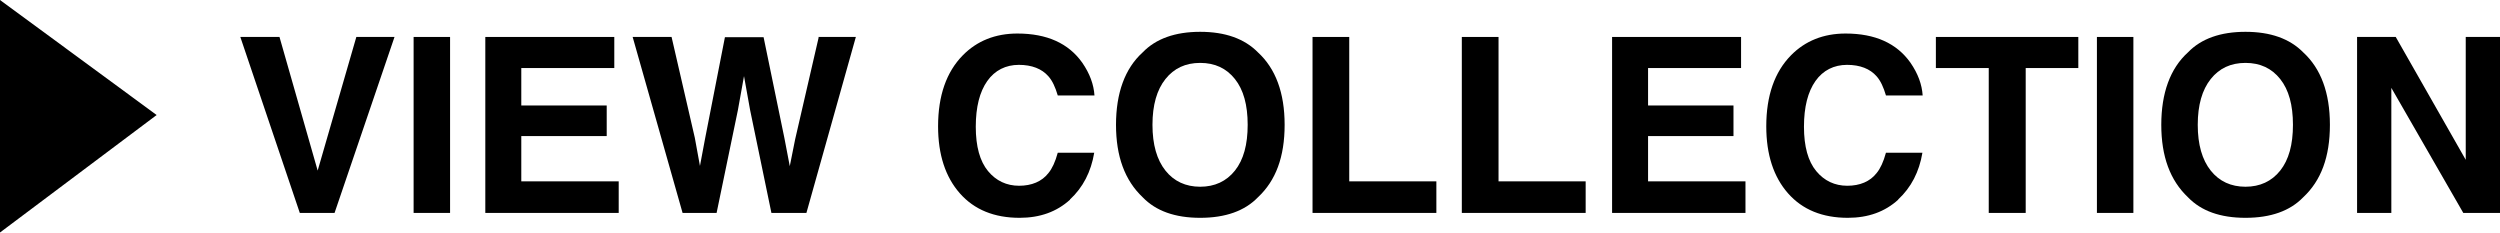
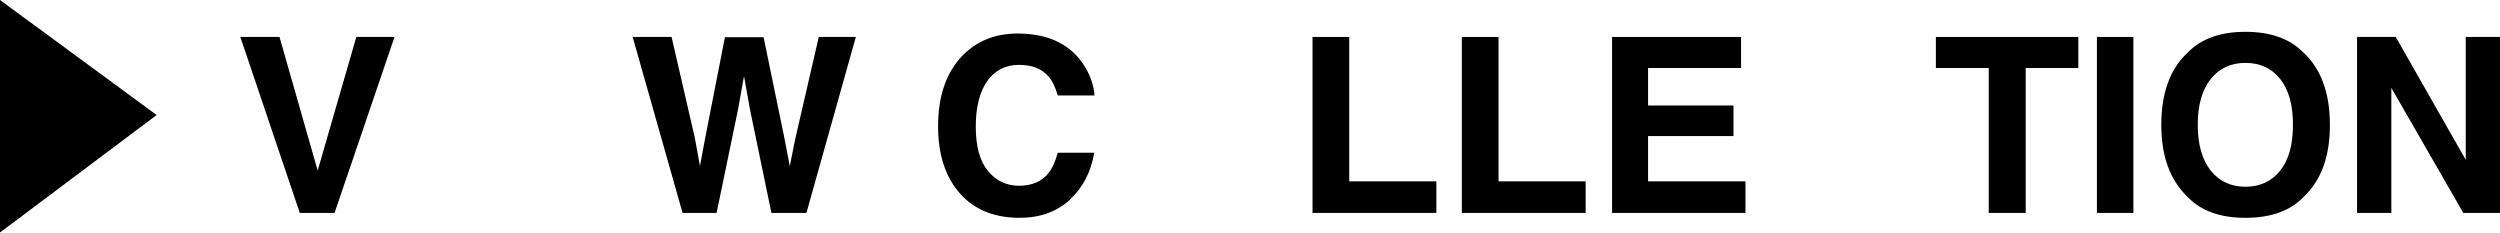
<svg xmlns="http://www.w3.org/2000/svg" id="Layer_1" viewBox="0 0 102.15 9.5">
  <path d="m0,0l6.4,4.7L0,9.5V0Z" />
  <path d="m9.82,1.51h1.6l1.56,5.46,1.58-5.46h1.56l-2.45,7.19h-1.42l-2.43-7.19Z" />
-   <path d="m16.9,1.51h1.49v7.19h-1.49V1.51Z" />
-   <path d="m24.79,5.56h-3.49v1.85h3.98v1.29h-5.45V1.51h5.27v1.27h-3.8v1.53h3.49v1.25Z" />
  <path d="m33.44,1.51h1.53l-2.02,7.19h-1.43l-.87-4.2-.25-1.39-.25,1.39-.87,4.2h-1.39l-2.04-7.19h1.59l.95,4.12.21,1.15.21-1.12.81-4.14h1.58l.85,4.12.22,1.15.22-1.1.96-4.16Z" />
  <path d="m43.72,8.16c-.54.49-1.22.74-2.06.74-1.03,0-1.85-.33-2.44-1-.59-.67-.89-1.58-.89-2.74,0-1.25.34-2.22,1.01-2.9.58-.59,1.33-.89,2.23-.89,1.21,0,2.09.4,2.65,1.19.31.45.47.89.5,1.34h-1.5c-.1-.34-.22-.6-.38-.78-.27-.31-.68-.47-1.21-.47s-.98.22-1.29.66c-.31.44-.47,1.06-.47,1.87s.17,1.41.5,1.81.76.6,1.27.6.93-.17,1.2-.52c.15-.18.28-.46.38-.83h1.49c-.13.78-.46,1.42-.99,1.91Z" />
-   <path d="m49.04,8.9c-1.03,0-1.81-.28-2.35-.84-.73-.69-1.09-1.67-1.09-2.96s.36-2.3,1.09-2.96c.54-.56,1.33-.84,2.35-.84s1.81.28,2.36.84c.72.66,1.09,1.65,1.09,2.96s-.36,2.28-1.09,2.96c-.54.56-1.33.84-2.36.84Zm1.42-1.93c.35-.44.52-1.06.52-1.87s-.17-1.43-.52-1.87-.82-.66-1.42-.66-1.07.22-1.42.66c-.35.44-.53,1.06-.53,1.87s.18,1.43.53,1.87c.35.44.83.66,1.42.66s1.07-.22,1.42-.66Z" />
  <path d="m53.63,1.51h1.5v5.9h3.56v1.29h-5.06V1.51Z" />
  <path d="m59.73,1.51h1.5v5.9h3.56v1.29h-5.06V1.51Z" />
  <path d="m70.83,5.56h-3.49v1.85h3.98v1.29h-5.45V1.51h5.27v1.27h-3.8v1.53h3.49v1.25Z" />
-   <path d="m77.56,8.16c-.54.49-1.22.74-2.06.74-1.03,0-1.85-.33-2.44-1-.59-.67-.89-1.58-.89-2.74,0-1.25.34-2.22,1.01-2.9.58-.59,1.33-.89,2.23-.89,1.21,0,2.09.4,2.65,1.19.31.45.47.89.5,1.34h-1.5c-.1-.34-.22-.6-.38-.78-.27-.31-.68-.47-1.21-.47s-.98.22-1.29.66c-.31.44-.47,1.06-.47,1.87s.17,1.41.5,1.81.76.6,1.27.6.93-.17,1.2-.52c.15-.18.28-.46.38-.83h1.49c-.13.78-.46,1.42-.99,1.91Z" />
  <path d="m84.92,1.51v1.27h-2.15v5.92h-1.51V2.78h-2.16v-1.27h5.82Z" />
  <path d="m85.68,1.51h1.49v7.19h-1.49V1.51Z" />
  <path d="m91.75,8.9c-1.03,0-1.81-.28-2.35-.84-.73-.69-1.09-1.67-1.09-2.96s.36-2.3,1.09-2.96c.54-.56,1.33-.84,2.35-.84s1.81.28,2.36.84c.72.66,1.09,1.65,1.09,2.96s-.36,2.28-1.09,2.96c-.54.56-1.33.84-2.36.84Zm1.42-1.93c.35-.44.52-1.06.52-1.87s-.17-1.43-.52-1.87-.82-.66-1.42-.66-1.07.22-1.42.66c-.35.44-.53,1.06-.53,1.87s.18,1.43.53,1.87c.35.44.83.66,1.42.66s1.07-.22,1.42-.66Z" />
  <path d="m102.15,8.7h-1.5l-2.94-5.11v5.11h-1.4V1.51h1.58l2.86,5.02V1.51h1.4v7.19Z" />
</svg>